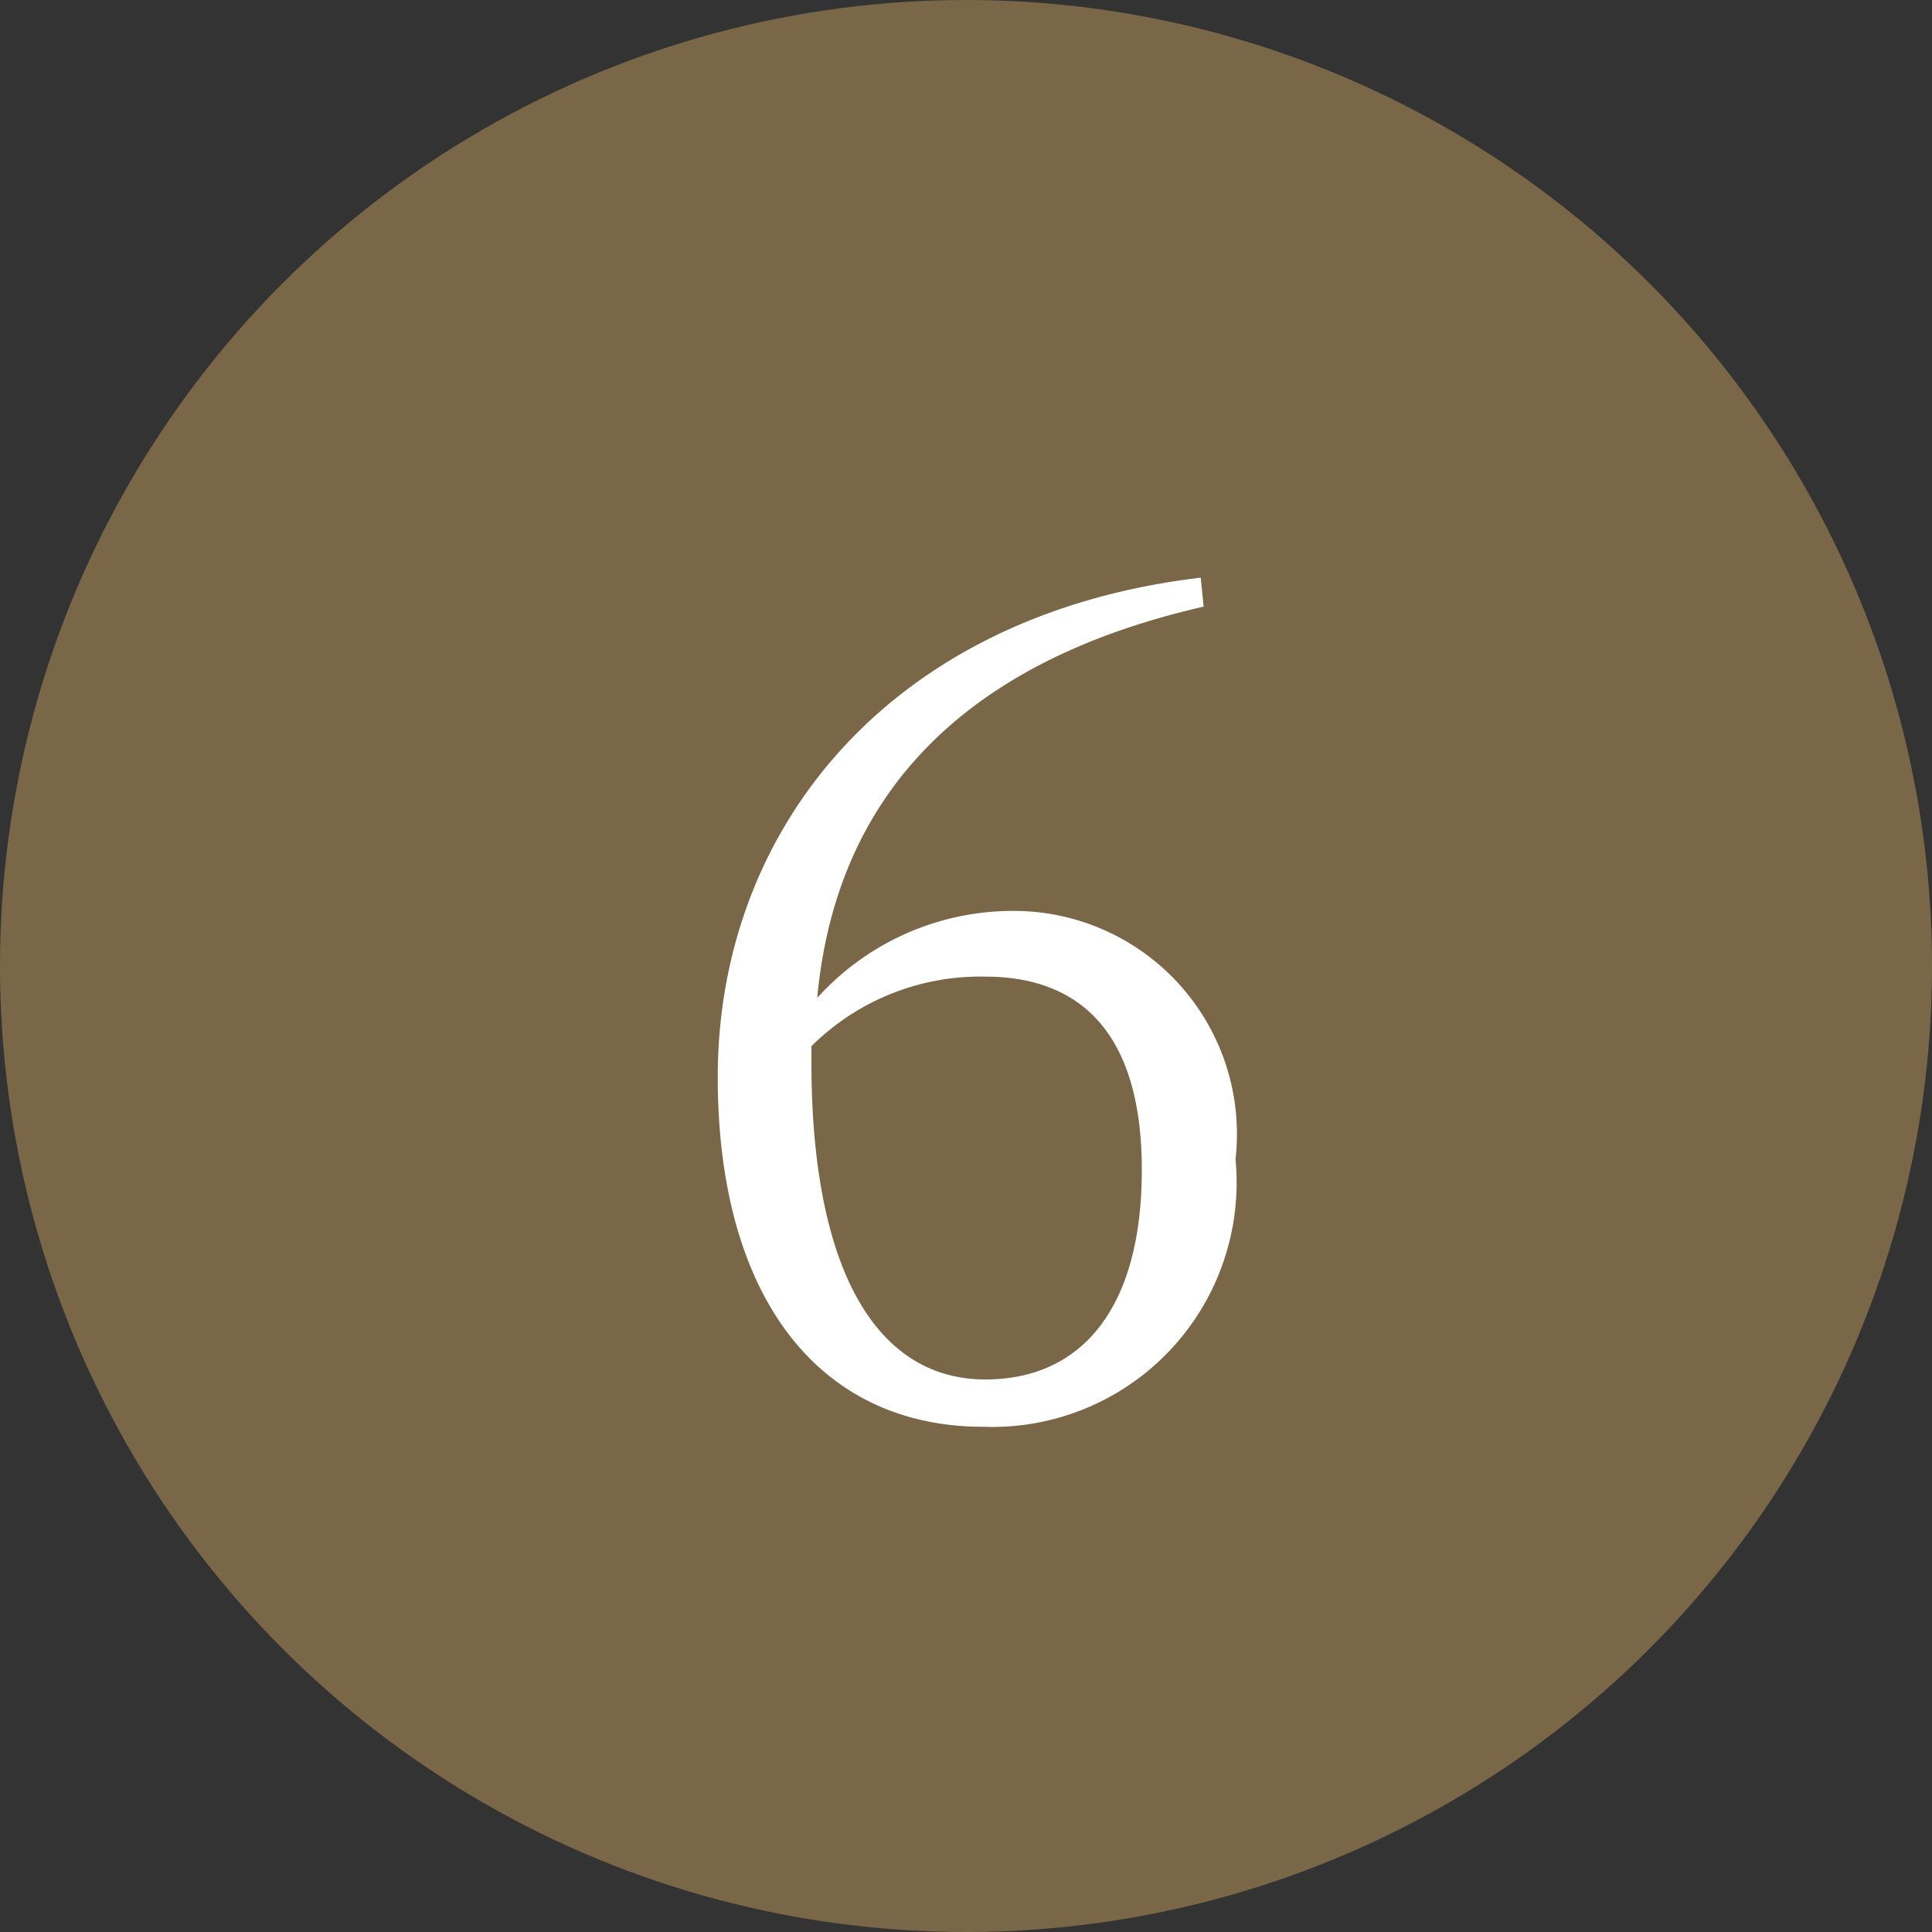
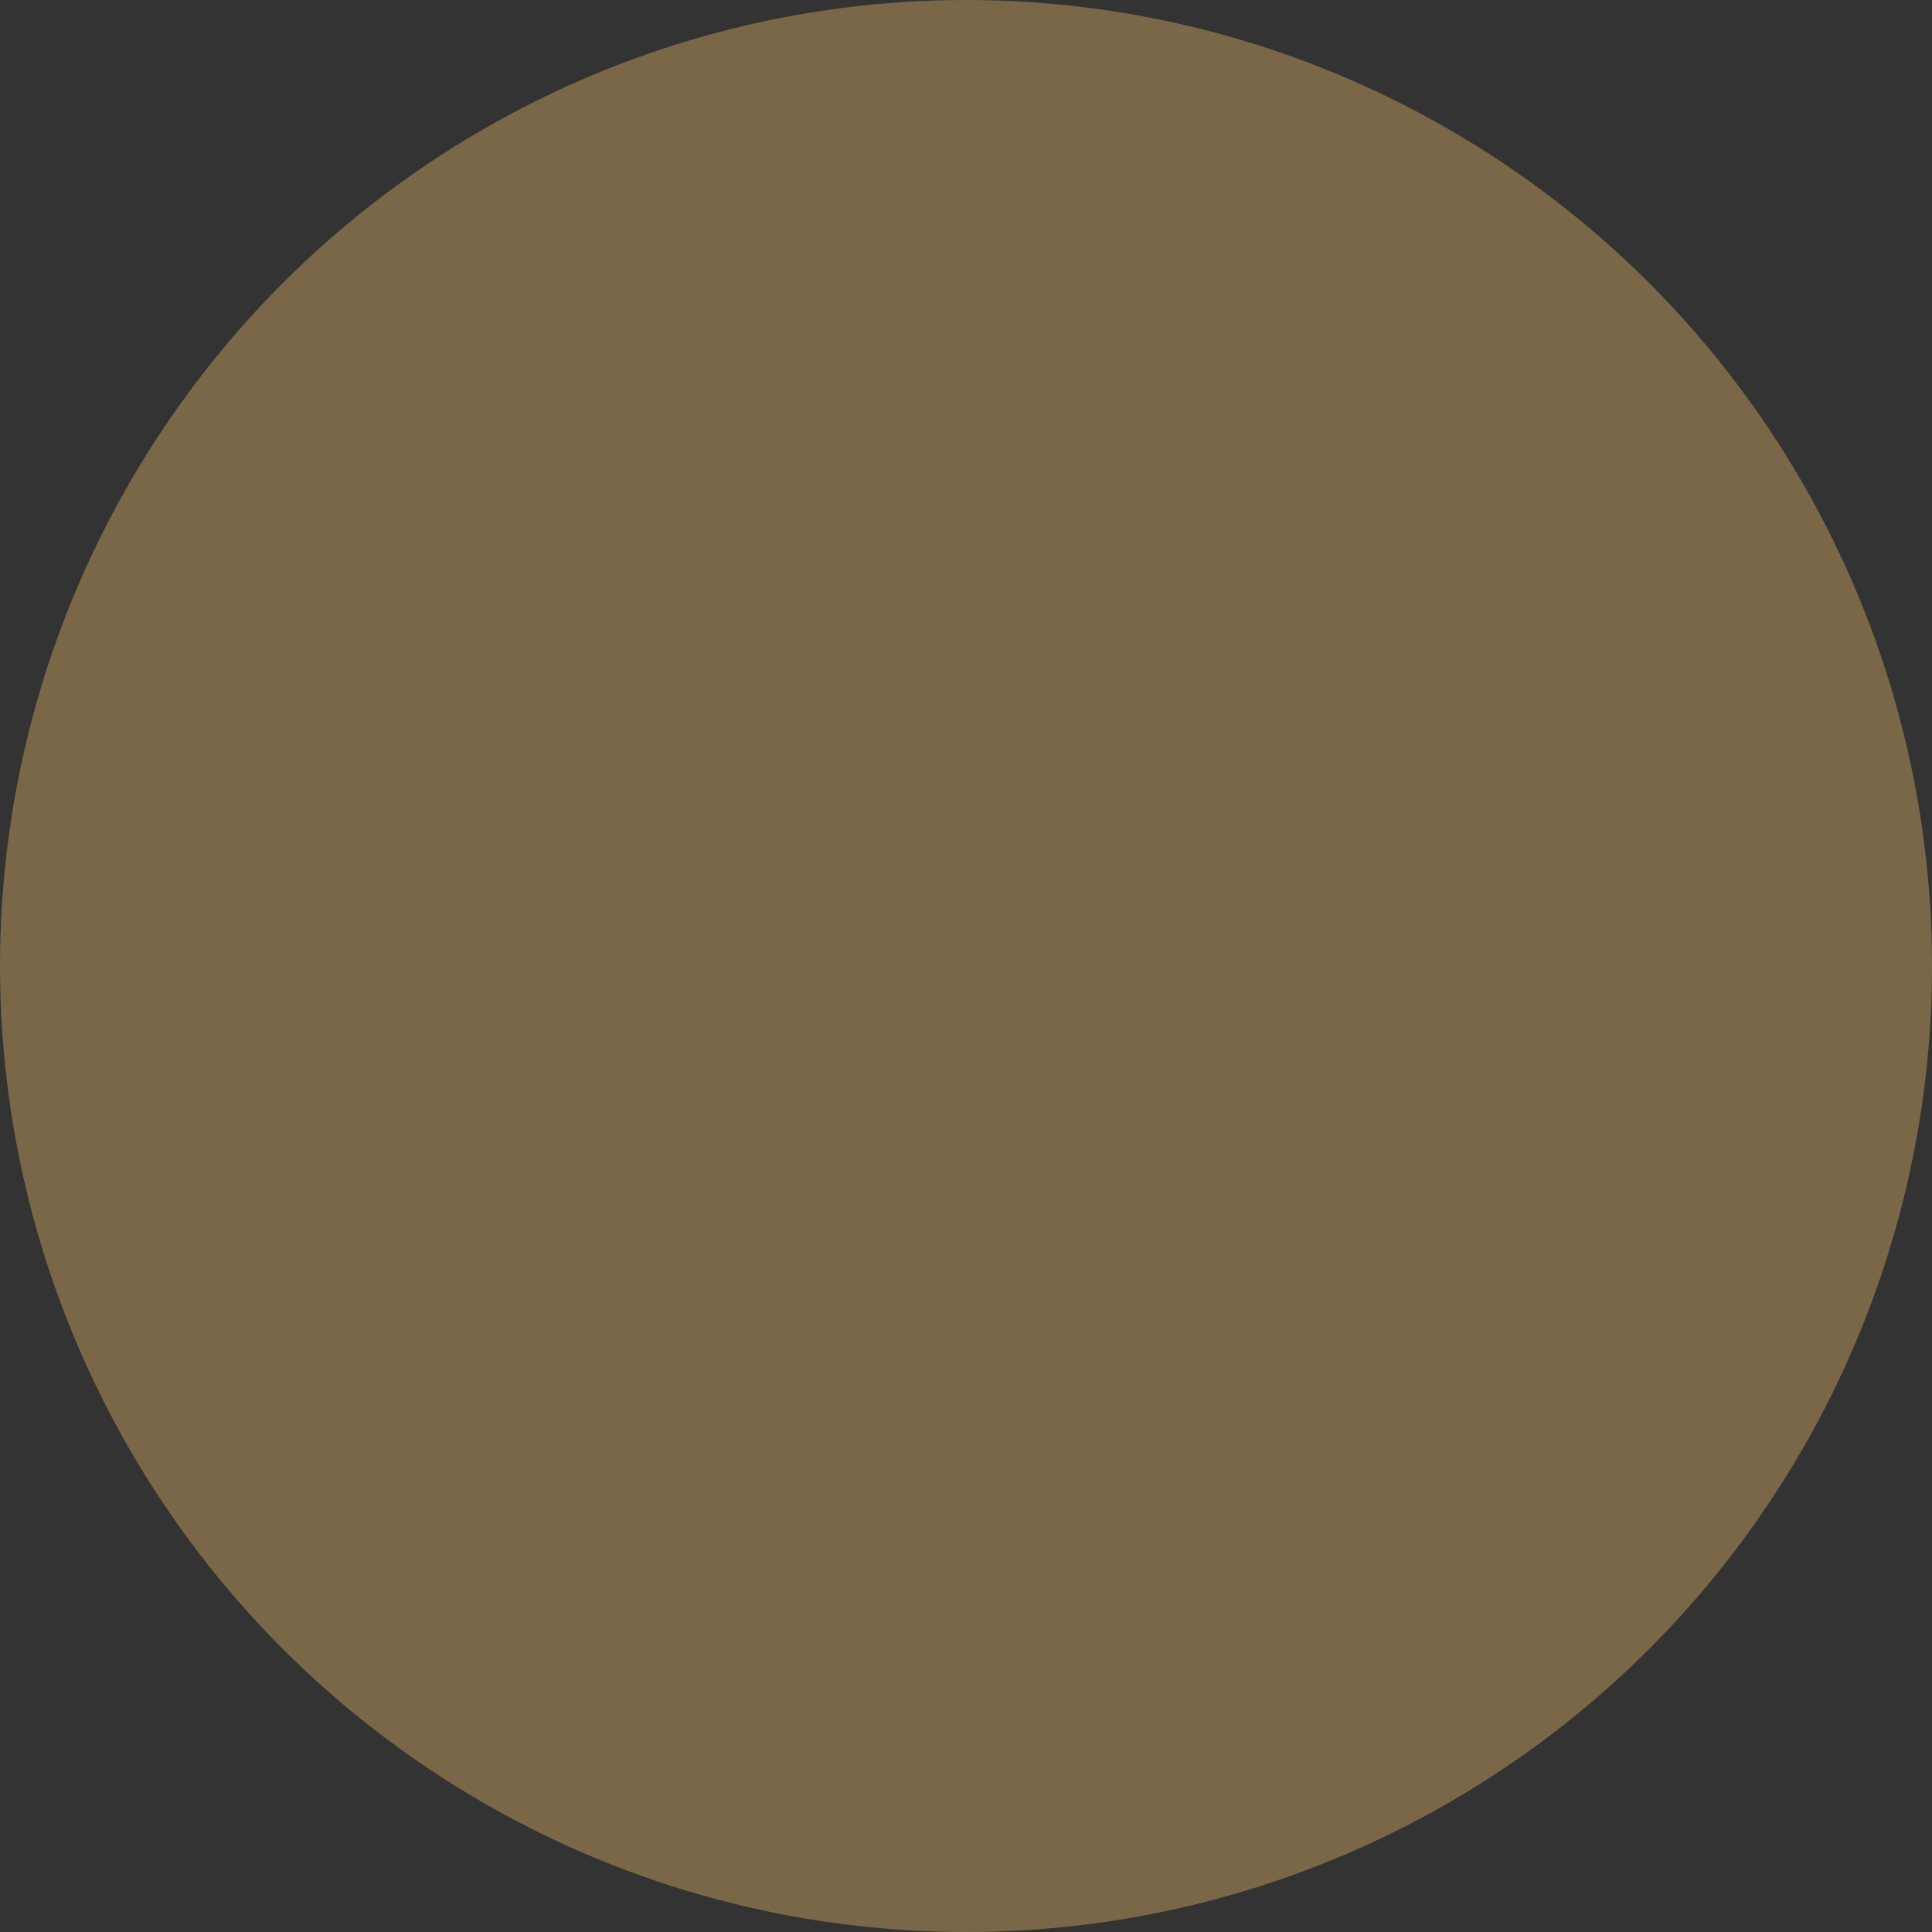
<svg xmlns="http://www.w3.org/2000/svg" width="20" height="20" viewBox="0 0 20 20">
  <rect x="0" y="0" width="20" height="20" fill="#333333" stroke="none" />
  <defs>
    <style>.cls-1{fill:#7a6747;}.cls-2{fill:#fff;}</style>
  </defs>
  <g id="レイヤー_2" data-name="レイヤー 2">
    <g id="contents-default">
      <circle class="cls-1" cx="10" cy="10" r="10" />
-       <path class="cls-2" d="M12.46,6.28c-2.54.58-3.81,2-4,4.05a2.73,2.73,0,0,1,2-.9A2.31,2.31,0,0,1,12.79,12a2.53,2.53,0,0,1-2.61,2.77c-1.71,0-2.75-1.35-2.75-3.62,0-2.57,1.78-4.79,5-5.17ZM8.4,11c0,2.14.67,3.28,1.8,3.28,1,0,1.62-.74,1.62-2.17s-.65-2-1.62-2a2.48,2.48,0,0,0-1.8.72Z" />
    </g>
  </g>
</svg>